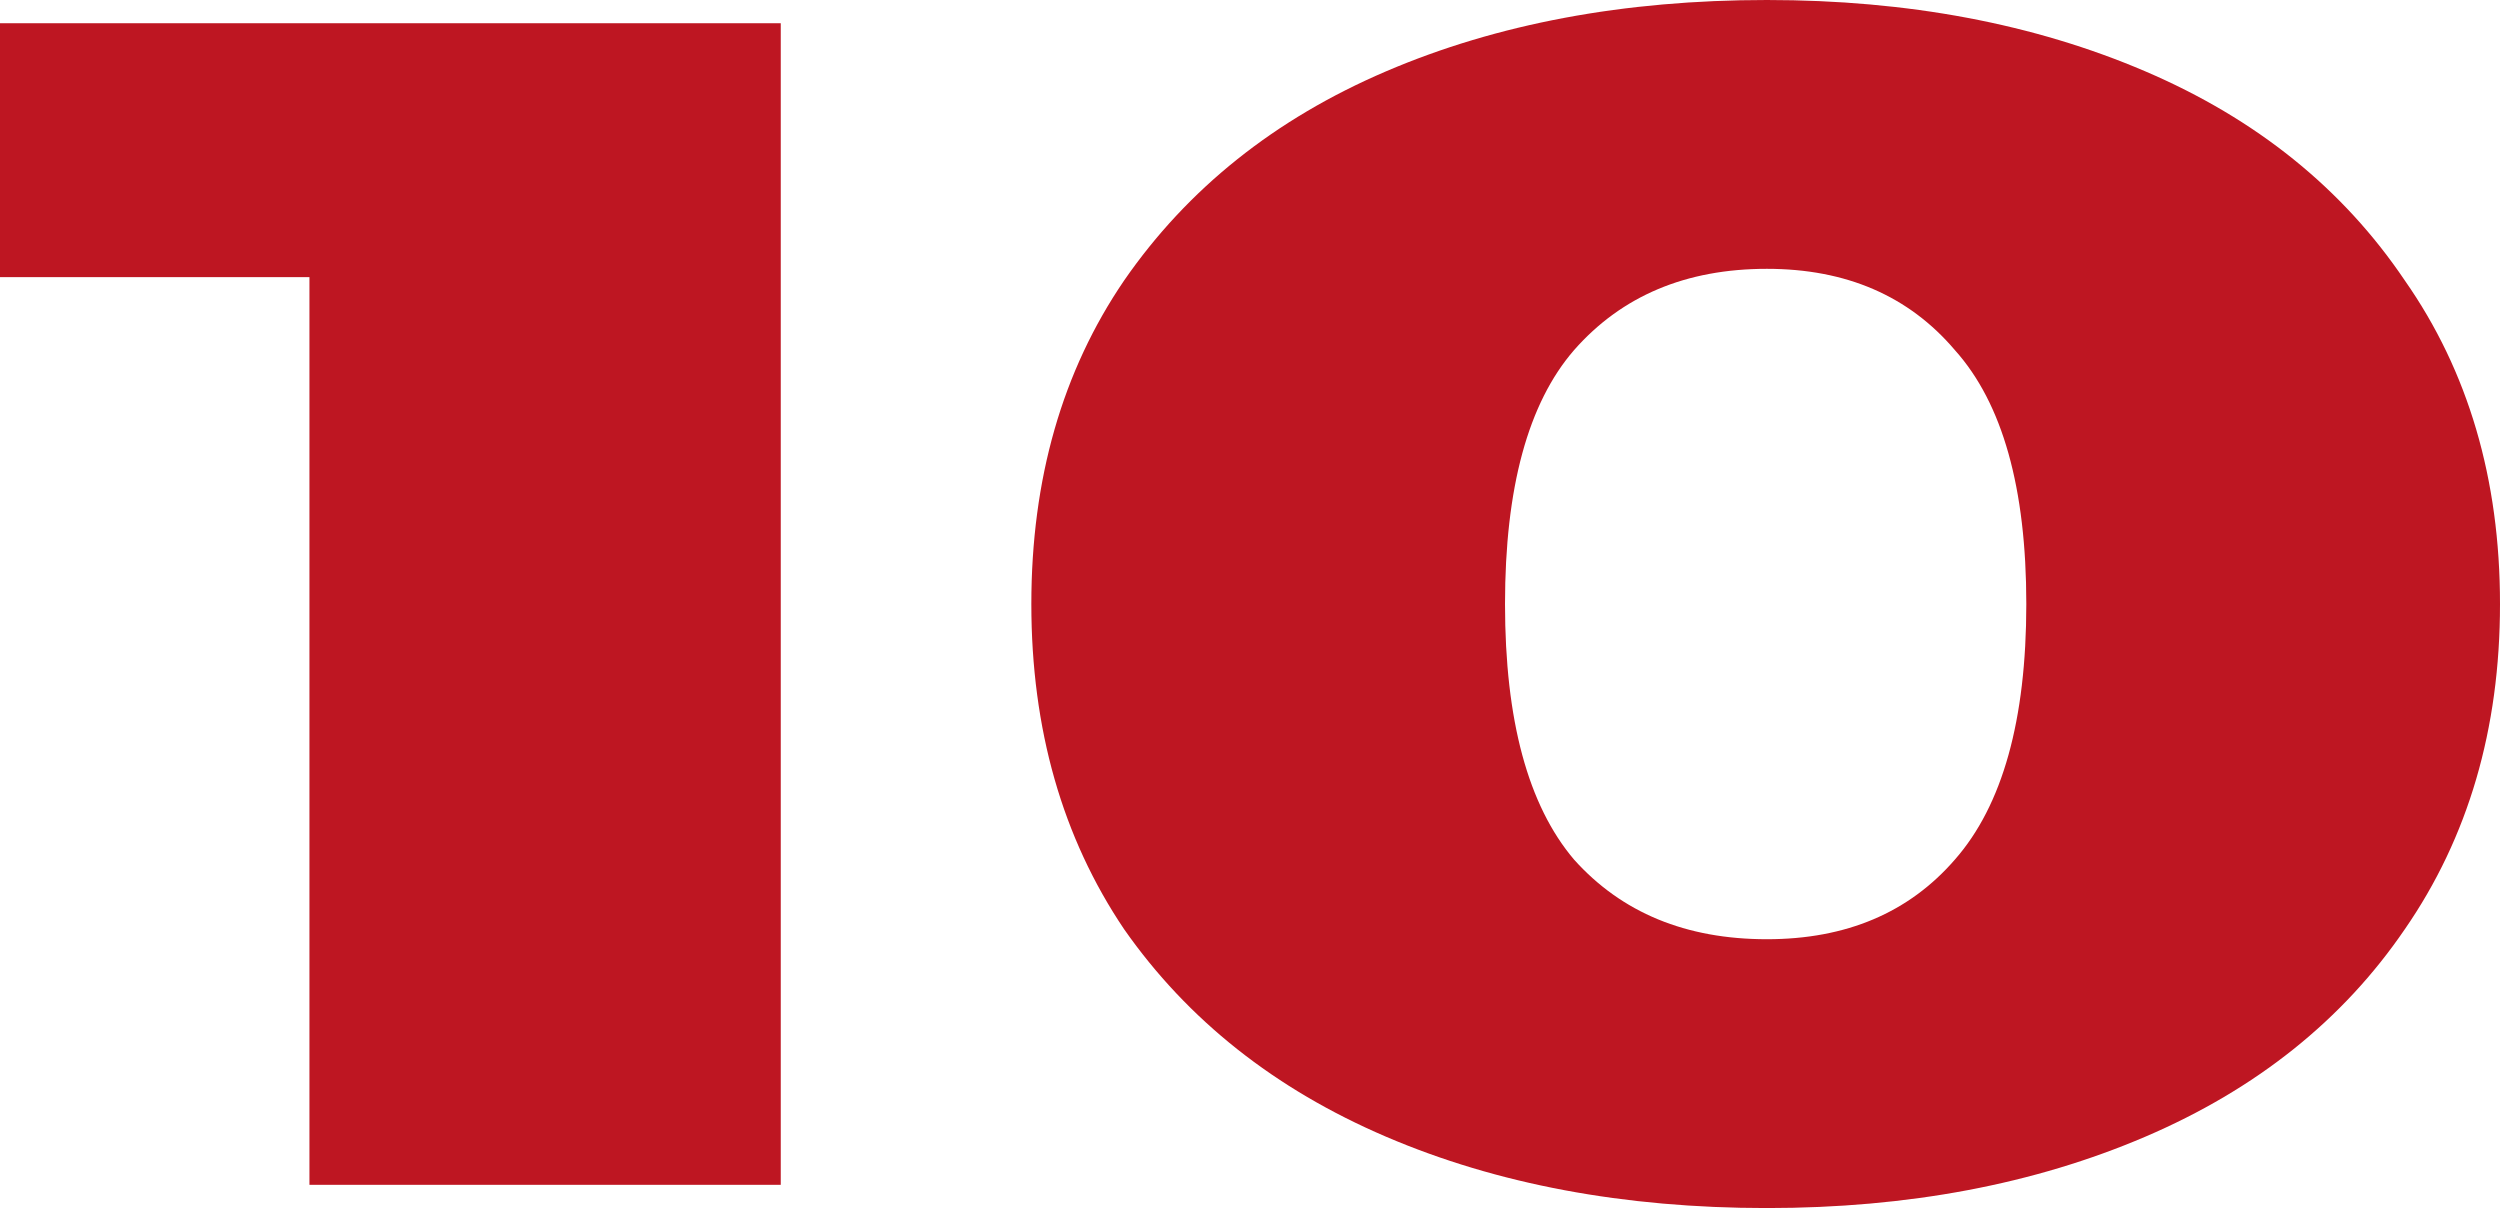
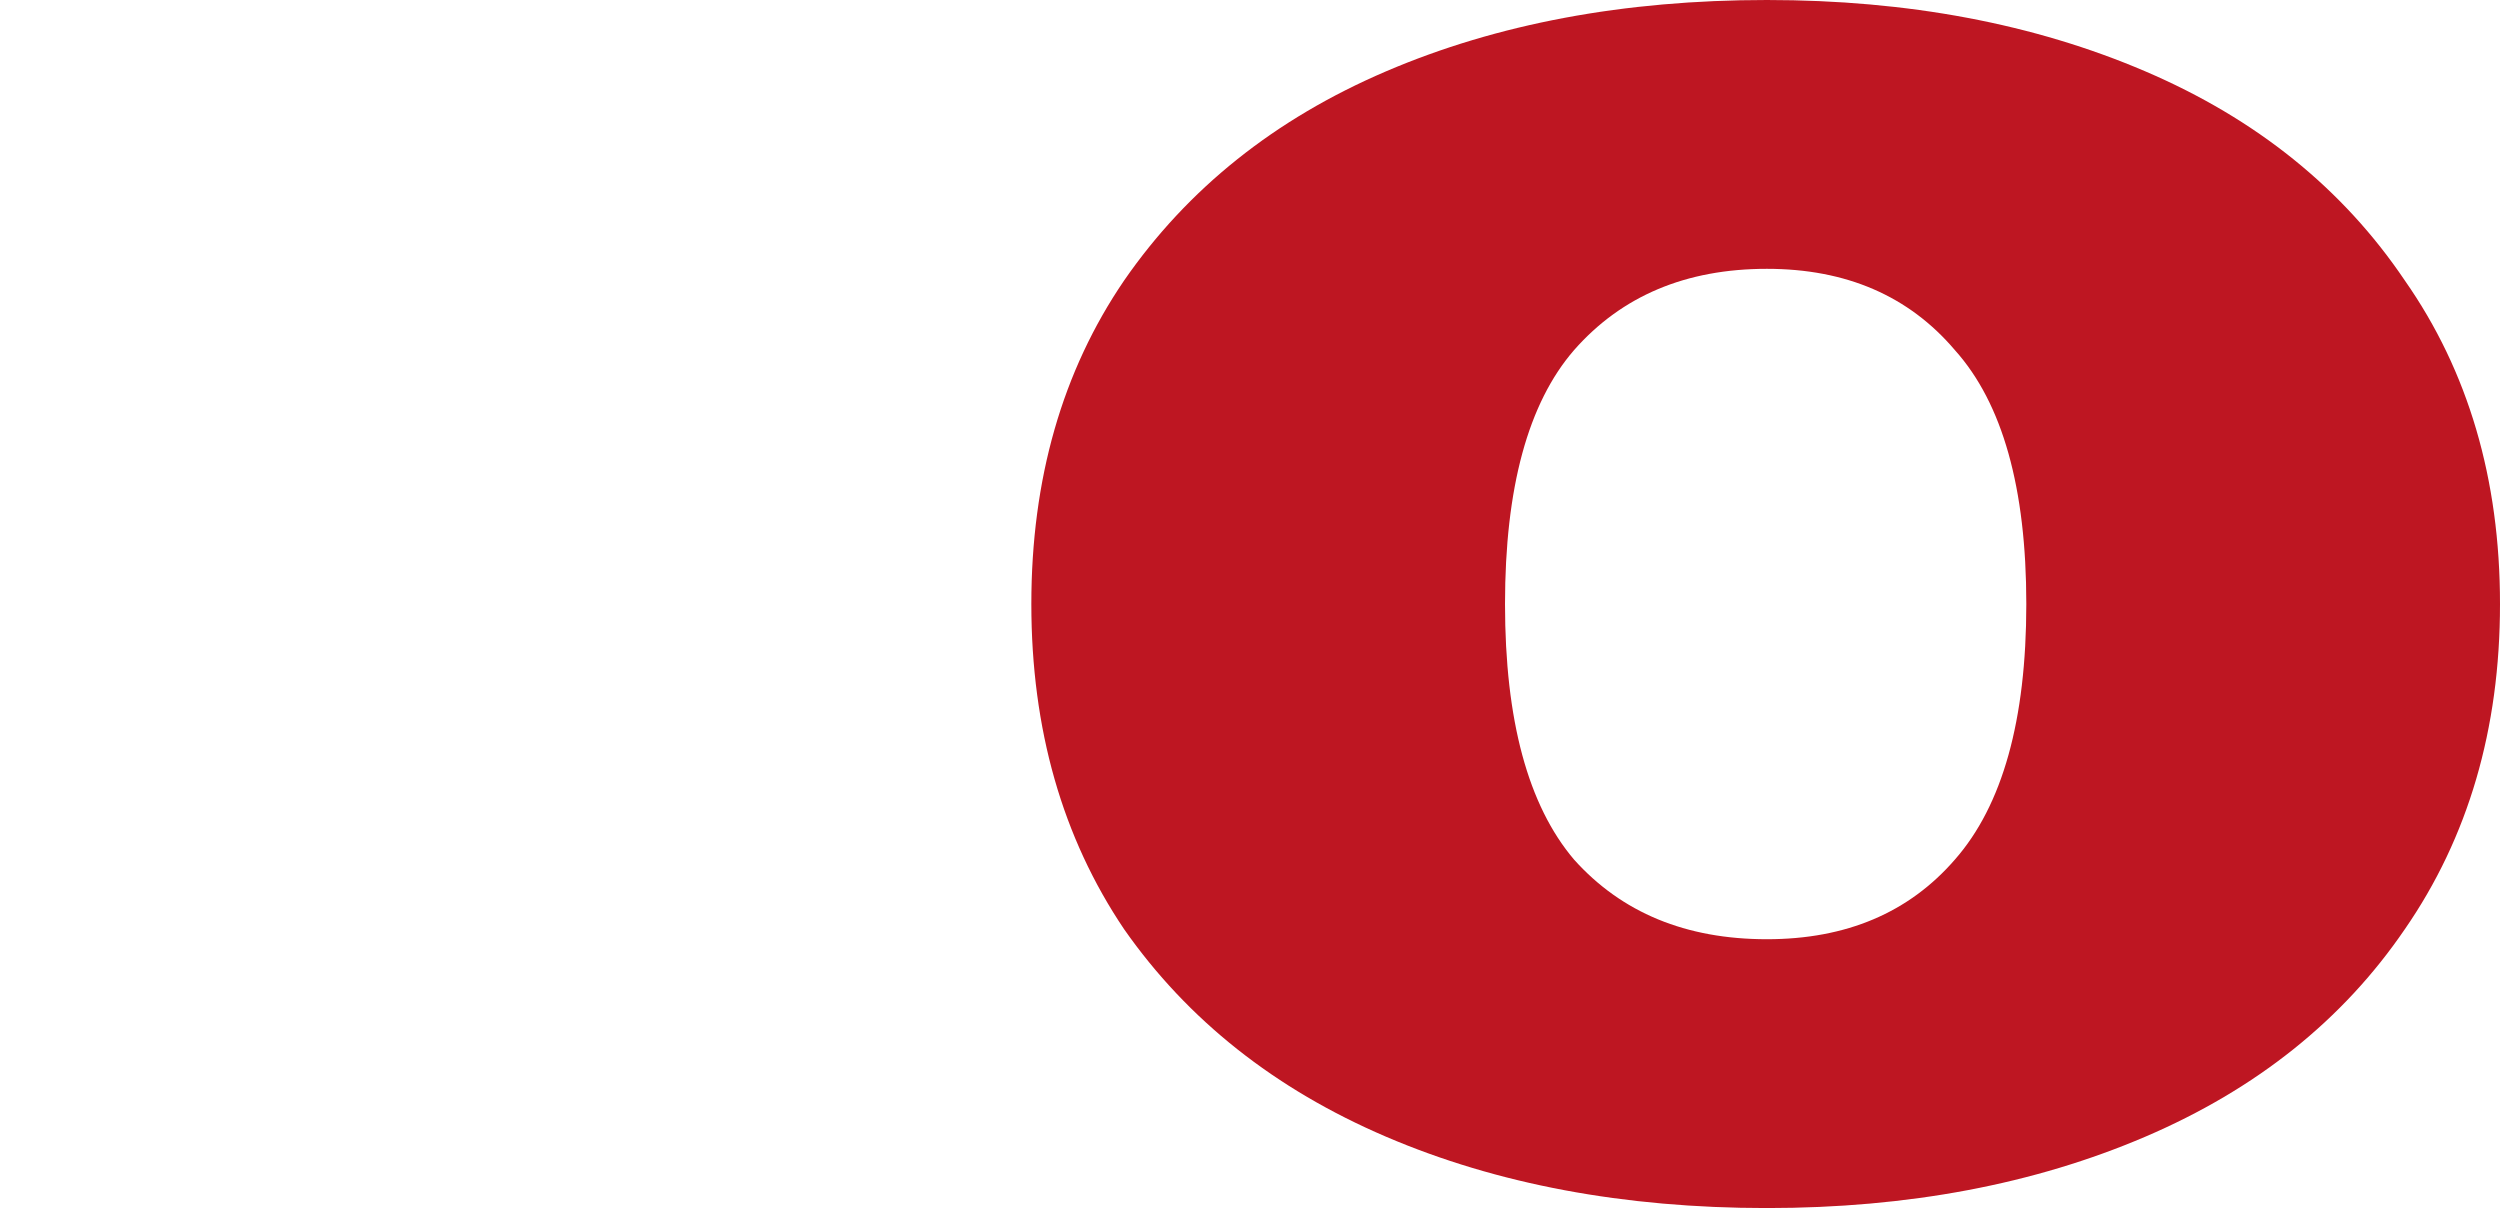
<svg xmlns="http://www.w3.org/2000/svg" width="149" height="72" viewBox="0 0 149 72" fill="none">
-   <path d="M46.533 1.385V70.615H18.443V16.517H0V1.385H46.533Z" fill="#BE1622" />
  <path d="M105.305 72C96.793 72 89.226 70.582 82.606 67.747C75.985 64.912 70.784 60.791 67 55.385C63.312 49.912 61.468 43.451 61.468 36C61.468 28.549 63.312 22.121 67 16.714C70.784 11.242 75.985 7.088 82.606 4.253C89.226 1.418 96.793 0 105.305 0C113.722 0 121.241 1.418 127.862 4.253C134.482 7.088 139.637 11.242 143.325 16.714C147.108 22.121 149 28.549 149 36C149 43.451 147.108 49.912 143.325 55.385C139.637 60.791 134.482 64.912 127.862 67.747C121.241 70.582 113.722 72 105.305 72ZM105.305 55.978C110.034 55.978 113.769 54.396 116.512 51.231C119.35 48 120.768 42.923 120.768 36C120.768 29.077 119.35 24.033 116.512 20.868C113.769 17.637 110.034 16.022 105.305 16.022C100.481 16.022 96.651 17.637 93.813 20.868C91.071 24.033 89.699 29.077 89.699 36C89.699 42.923 91.071 48 93.813 51.231C96.651 54.396 100.481 55.978 105.305 55.978Z" fill="#BE1622" />
</svg>